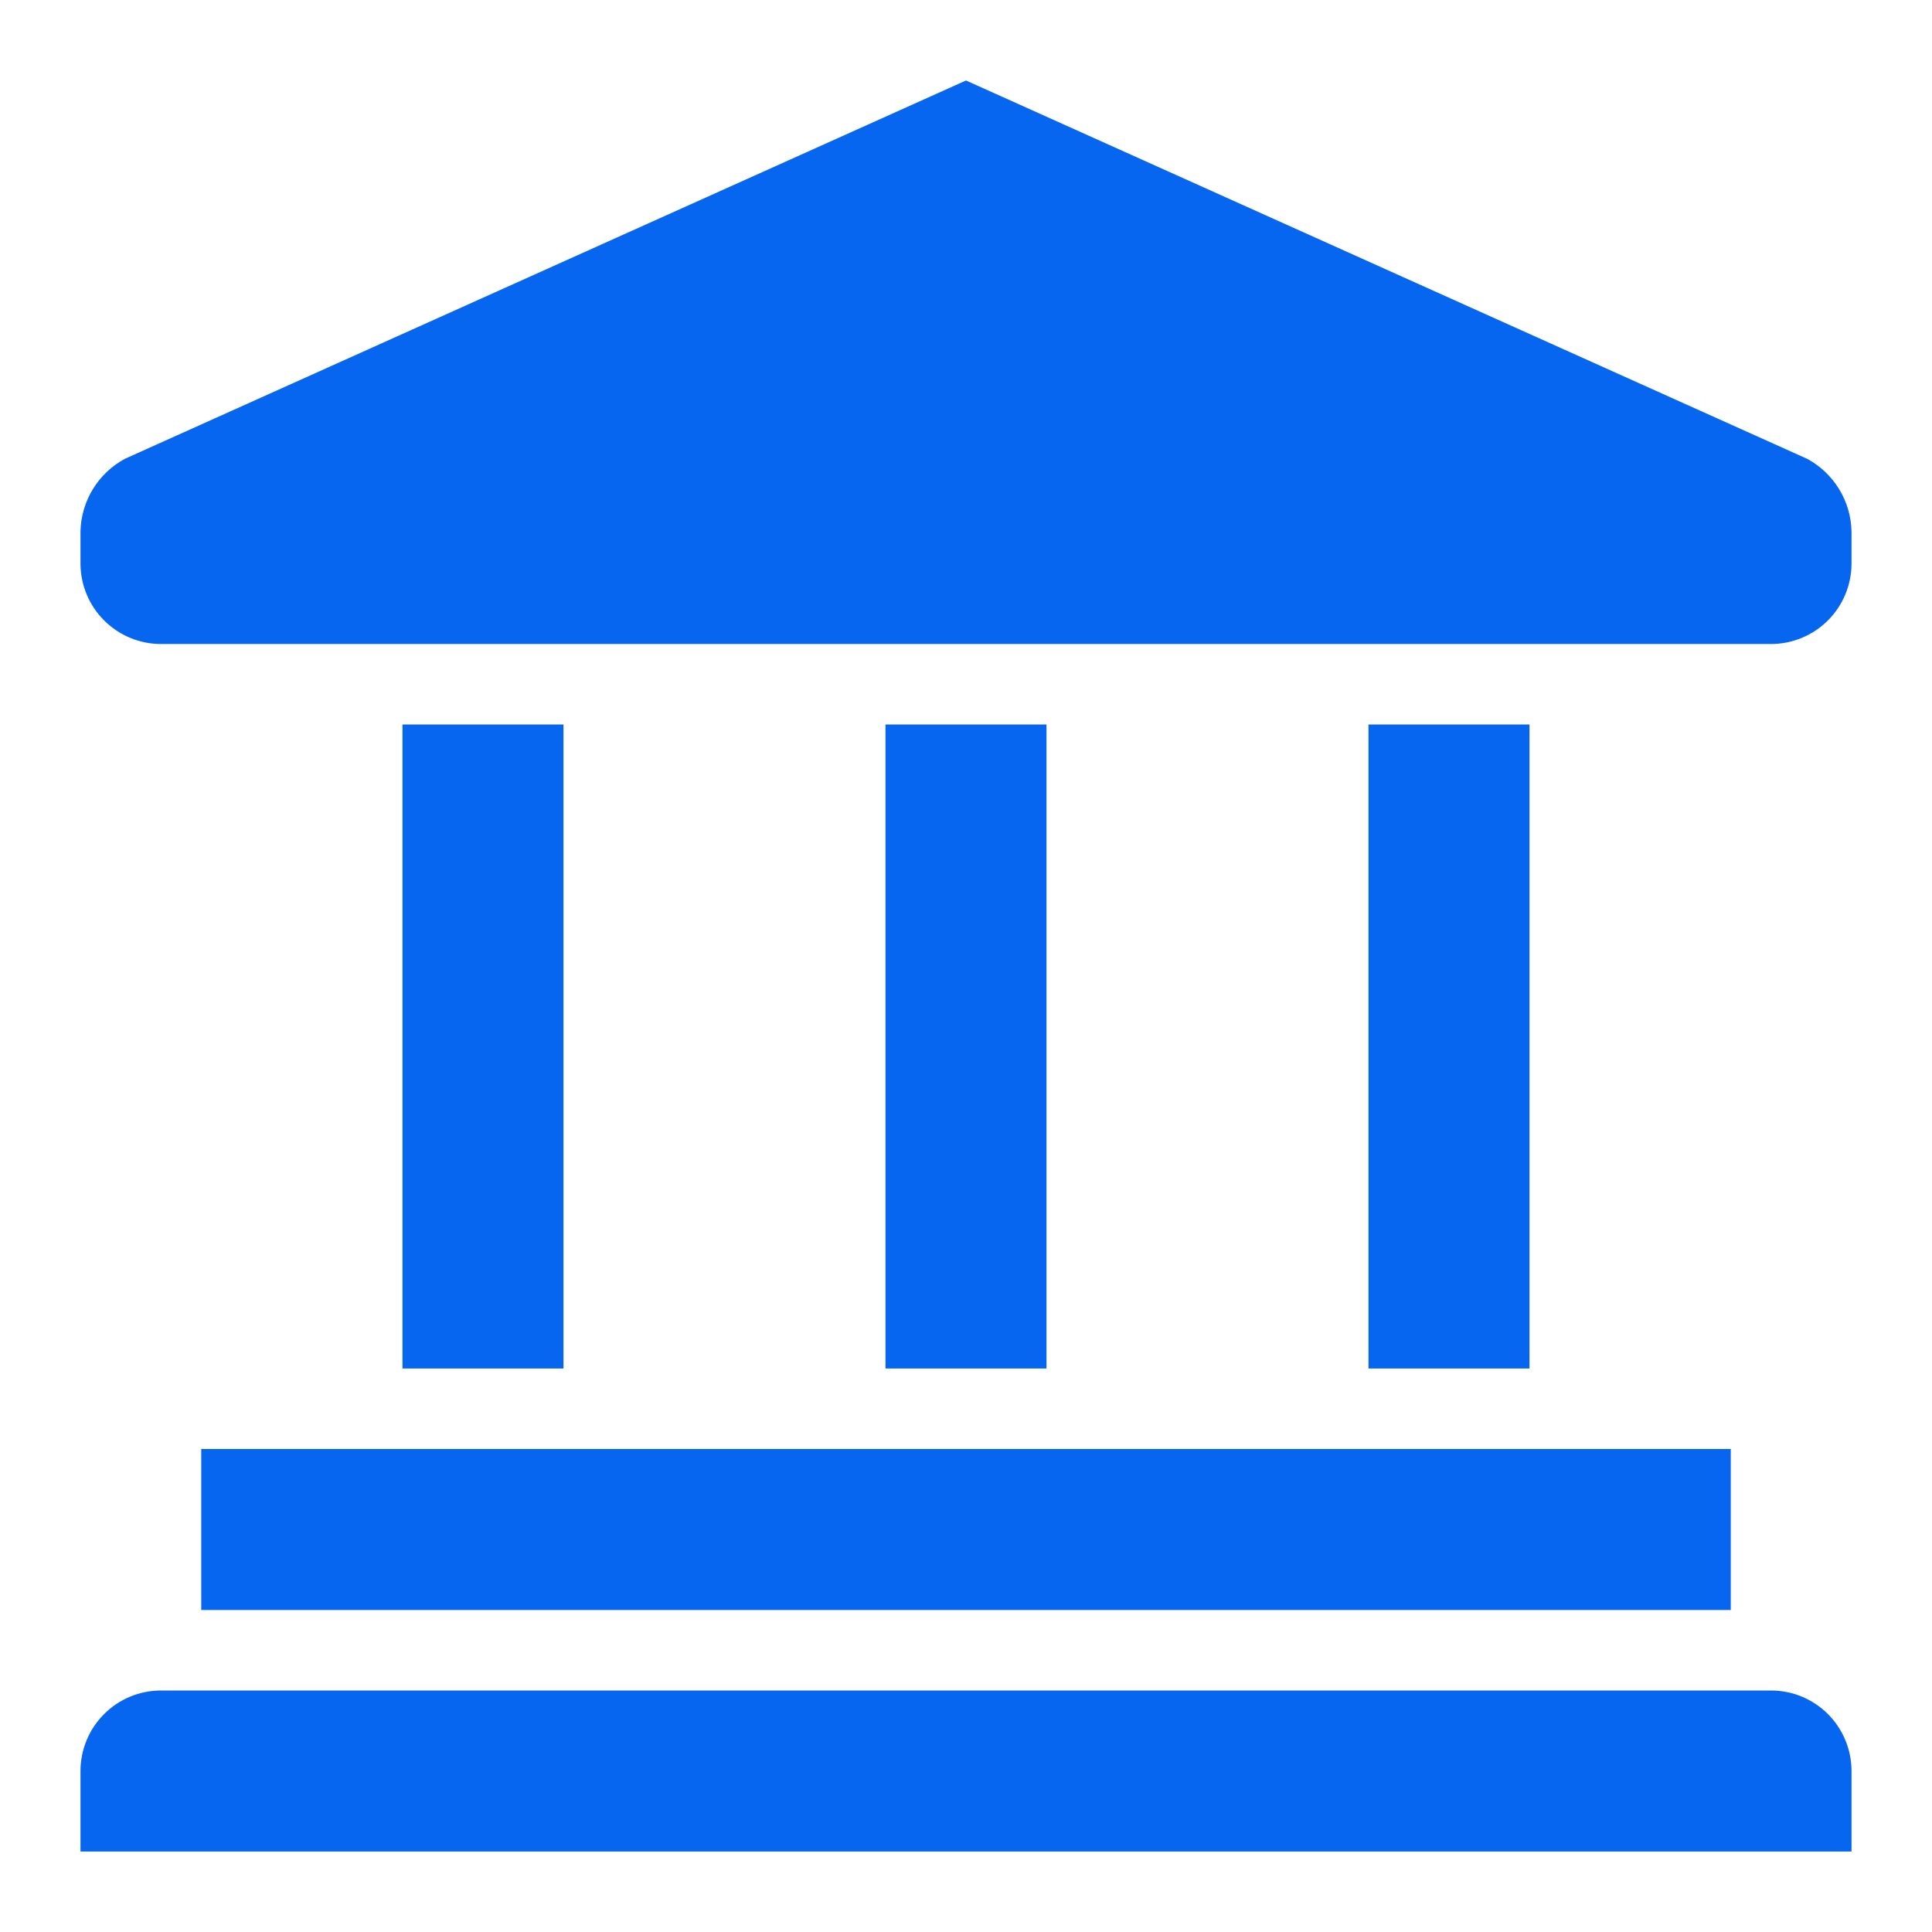
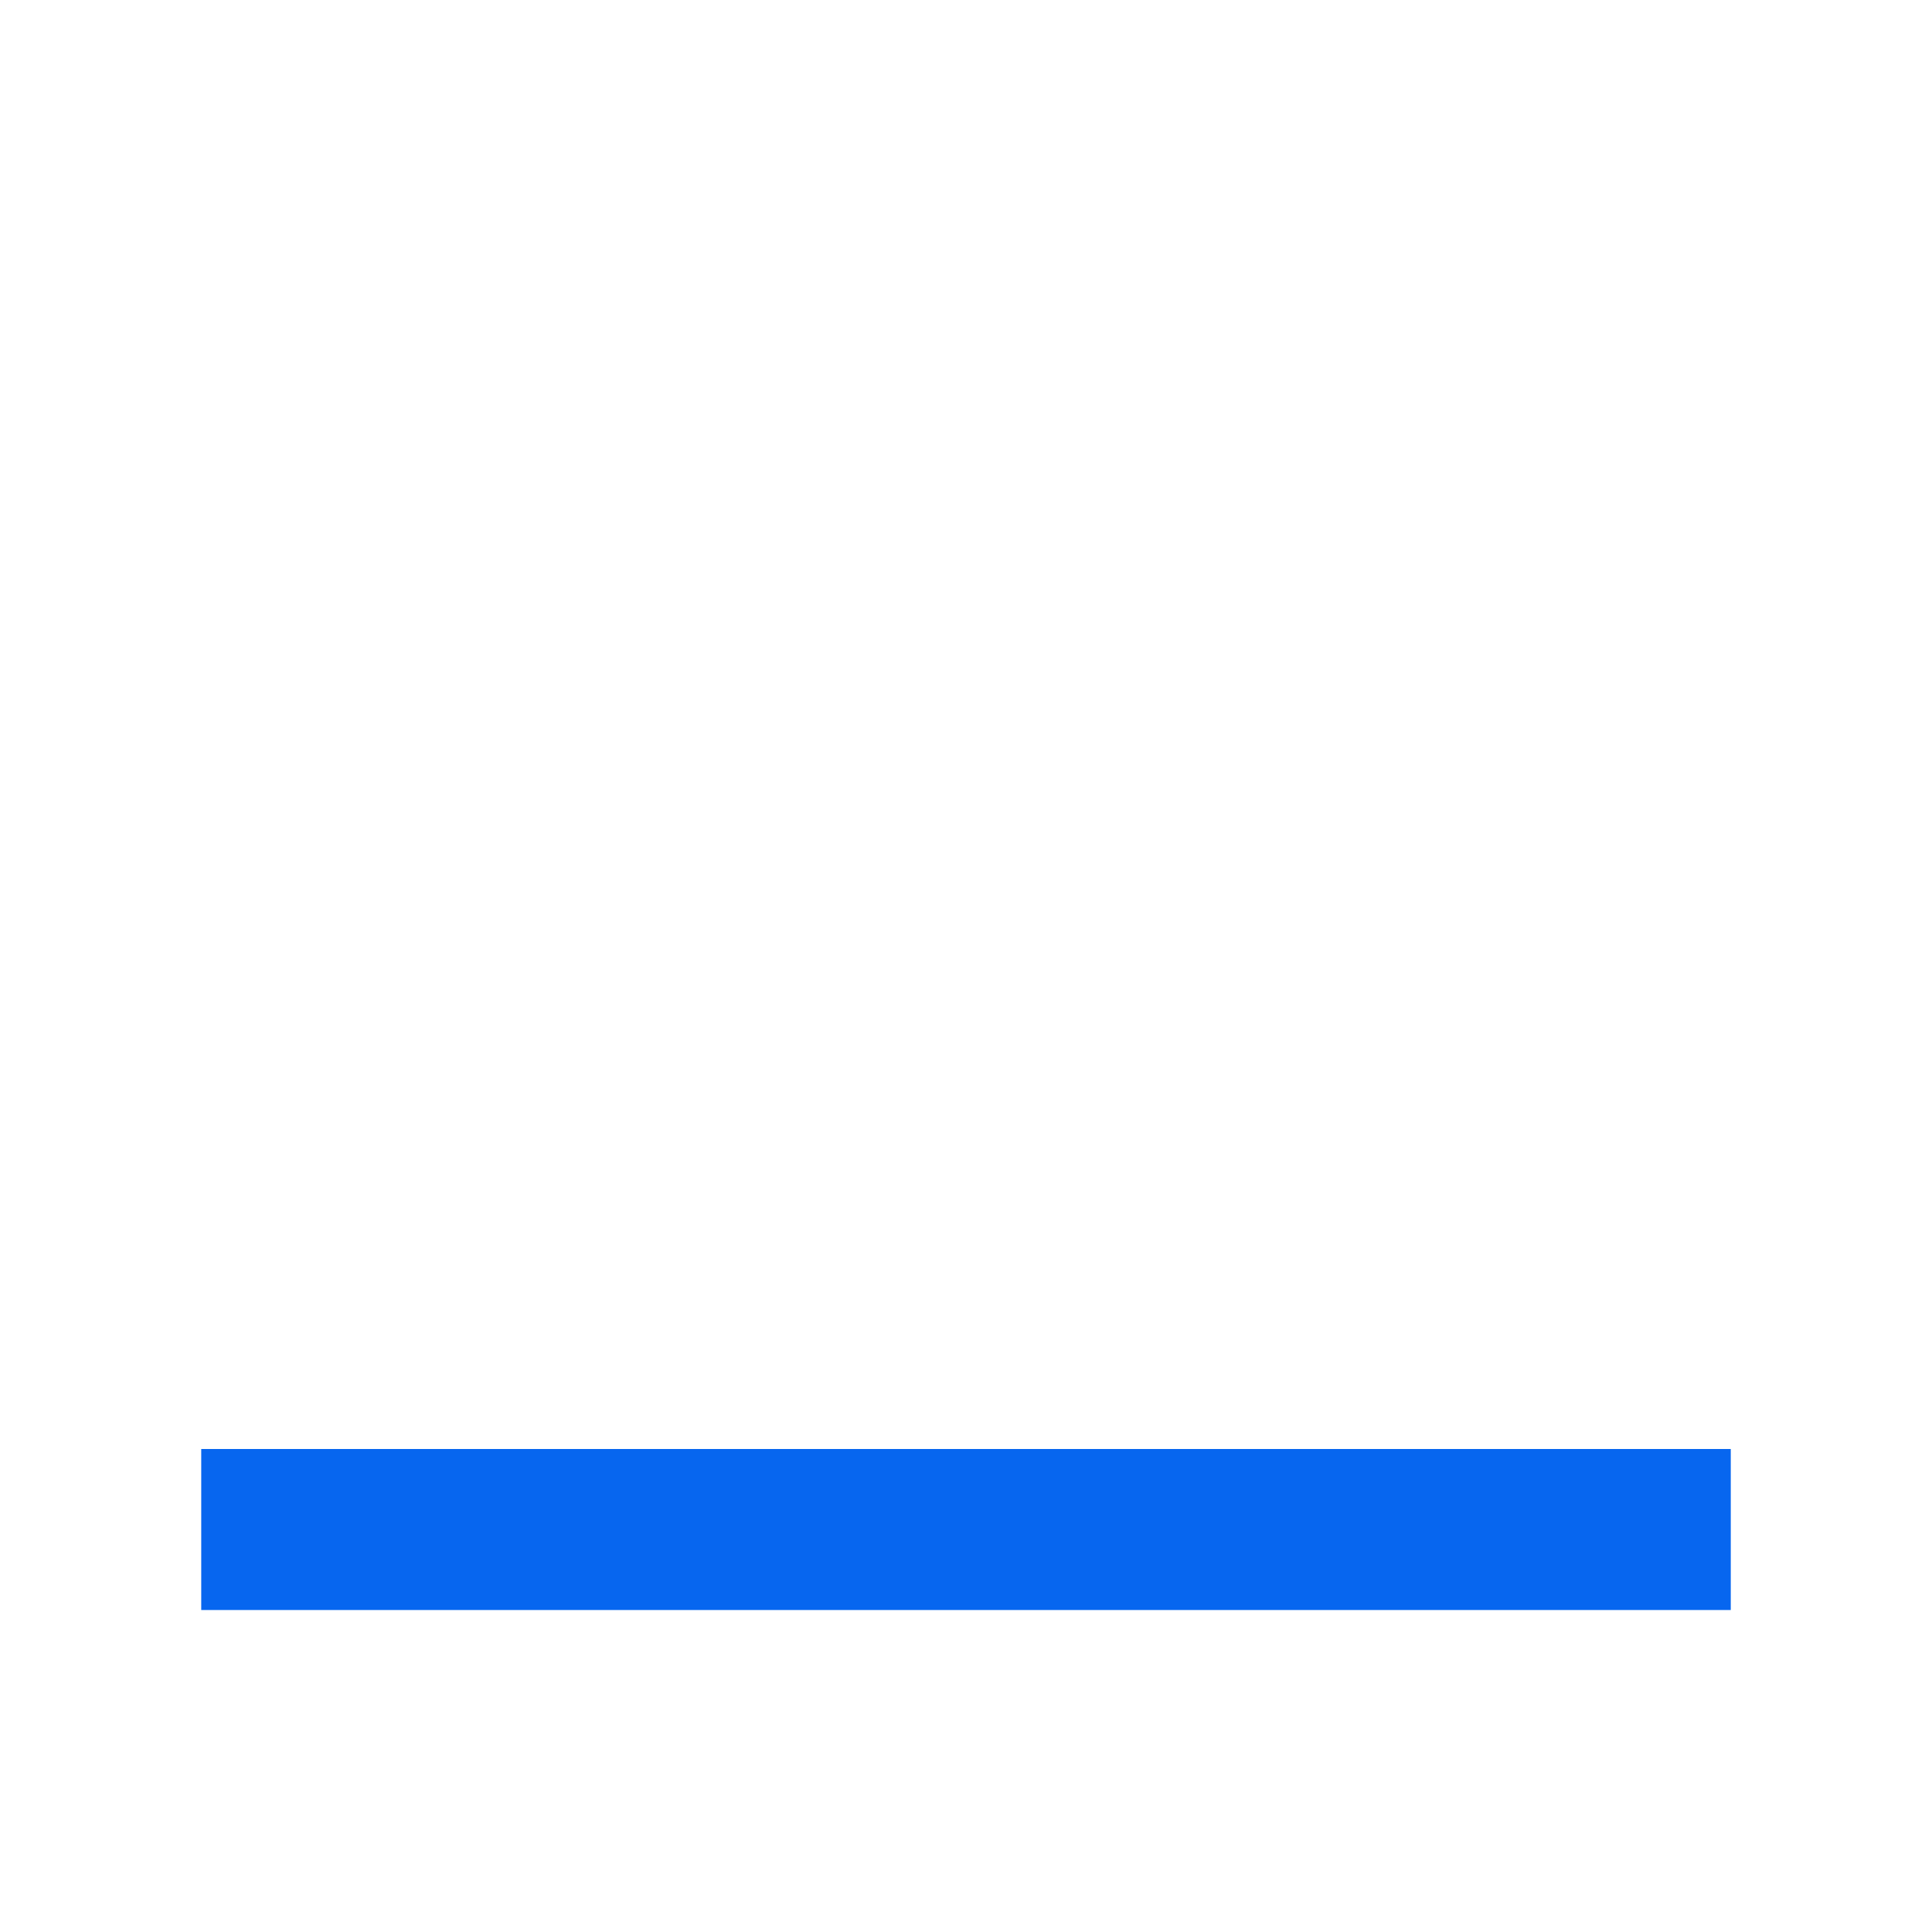
<svg xmlns="http://www.w3.org/2000/svg" width="50" height="50" viewBox="0 0 50 50" fill="none">
  <path d="M44.792 37.5H5.208V41.667H44.792V37.5Z" fill="#0766EF" />
-   <path d="M45.834 43.75H4.167C3.614 43.75 3.084 43.969 2.694 44.36C2.303 44.751 2.083 45.281 2.083 45.833V47.917H47.917V45.833C47.917 45.281 47.697 44.751 47.307 44.36C46.916 43.969 46.386 43.75 45.834 43.75Z" fill="#0766EF" />
-   <path d="M14.583 18.75H10.416V35.417H14.583V18.75Z" fill="#0766EF" />
-   <path d="M27.083 18.75H22.916V35.417H27.083V18.75Z" fill="#0766EF" />
-   <path d="M39.583 18.75H35.416V35.417H39.583V18.75Z" fill="#0766EF" />
-   <path d="M46.771 11.875L25 2.083L3.229 11.875C2.89 12.059 2.605 12.329 2.404 12.658C2.203 12.987 2.092 13.364 2.083 13.75V14.583C2.083 15.136 2.303 15.666 2.694 16.056C3.084 16.447 3.614 16.667 4.167 16.667H45.834C46.386 16.667 46.916 16.447 47.307 16.056C47.697 15.666 47.917 15.136 47.917 14.583V13.75C47.908 13.364 47.798 12.987 47.596 12.658C47.395 12.329 47.11 12.059 46.771 11.875Z" fill="#0766EF" />
</svg>